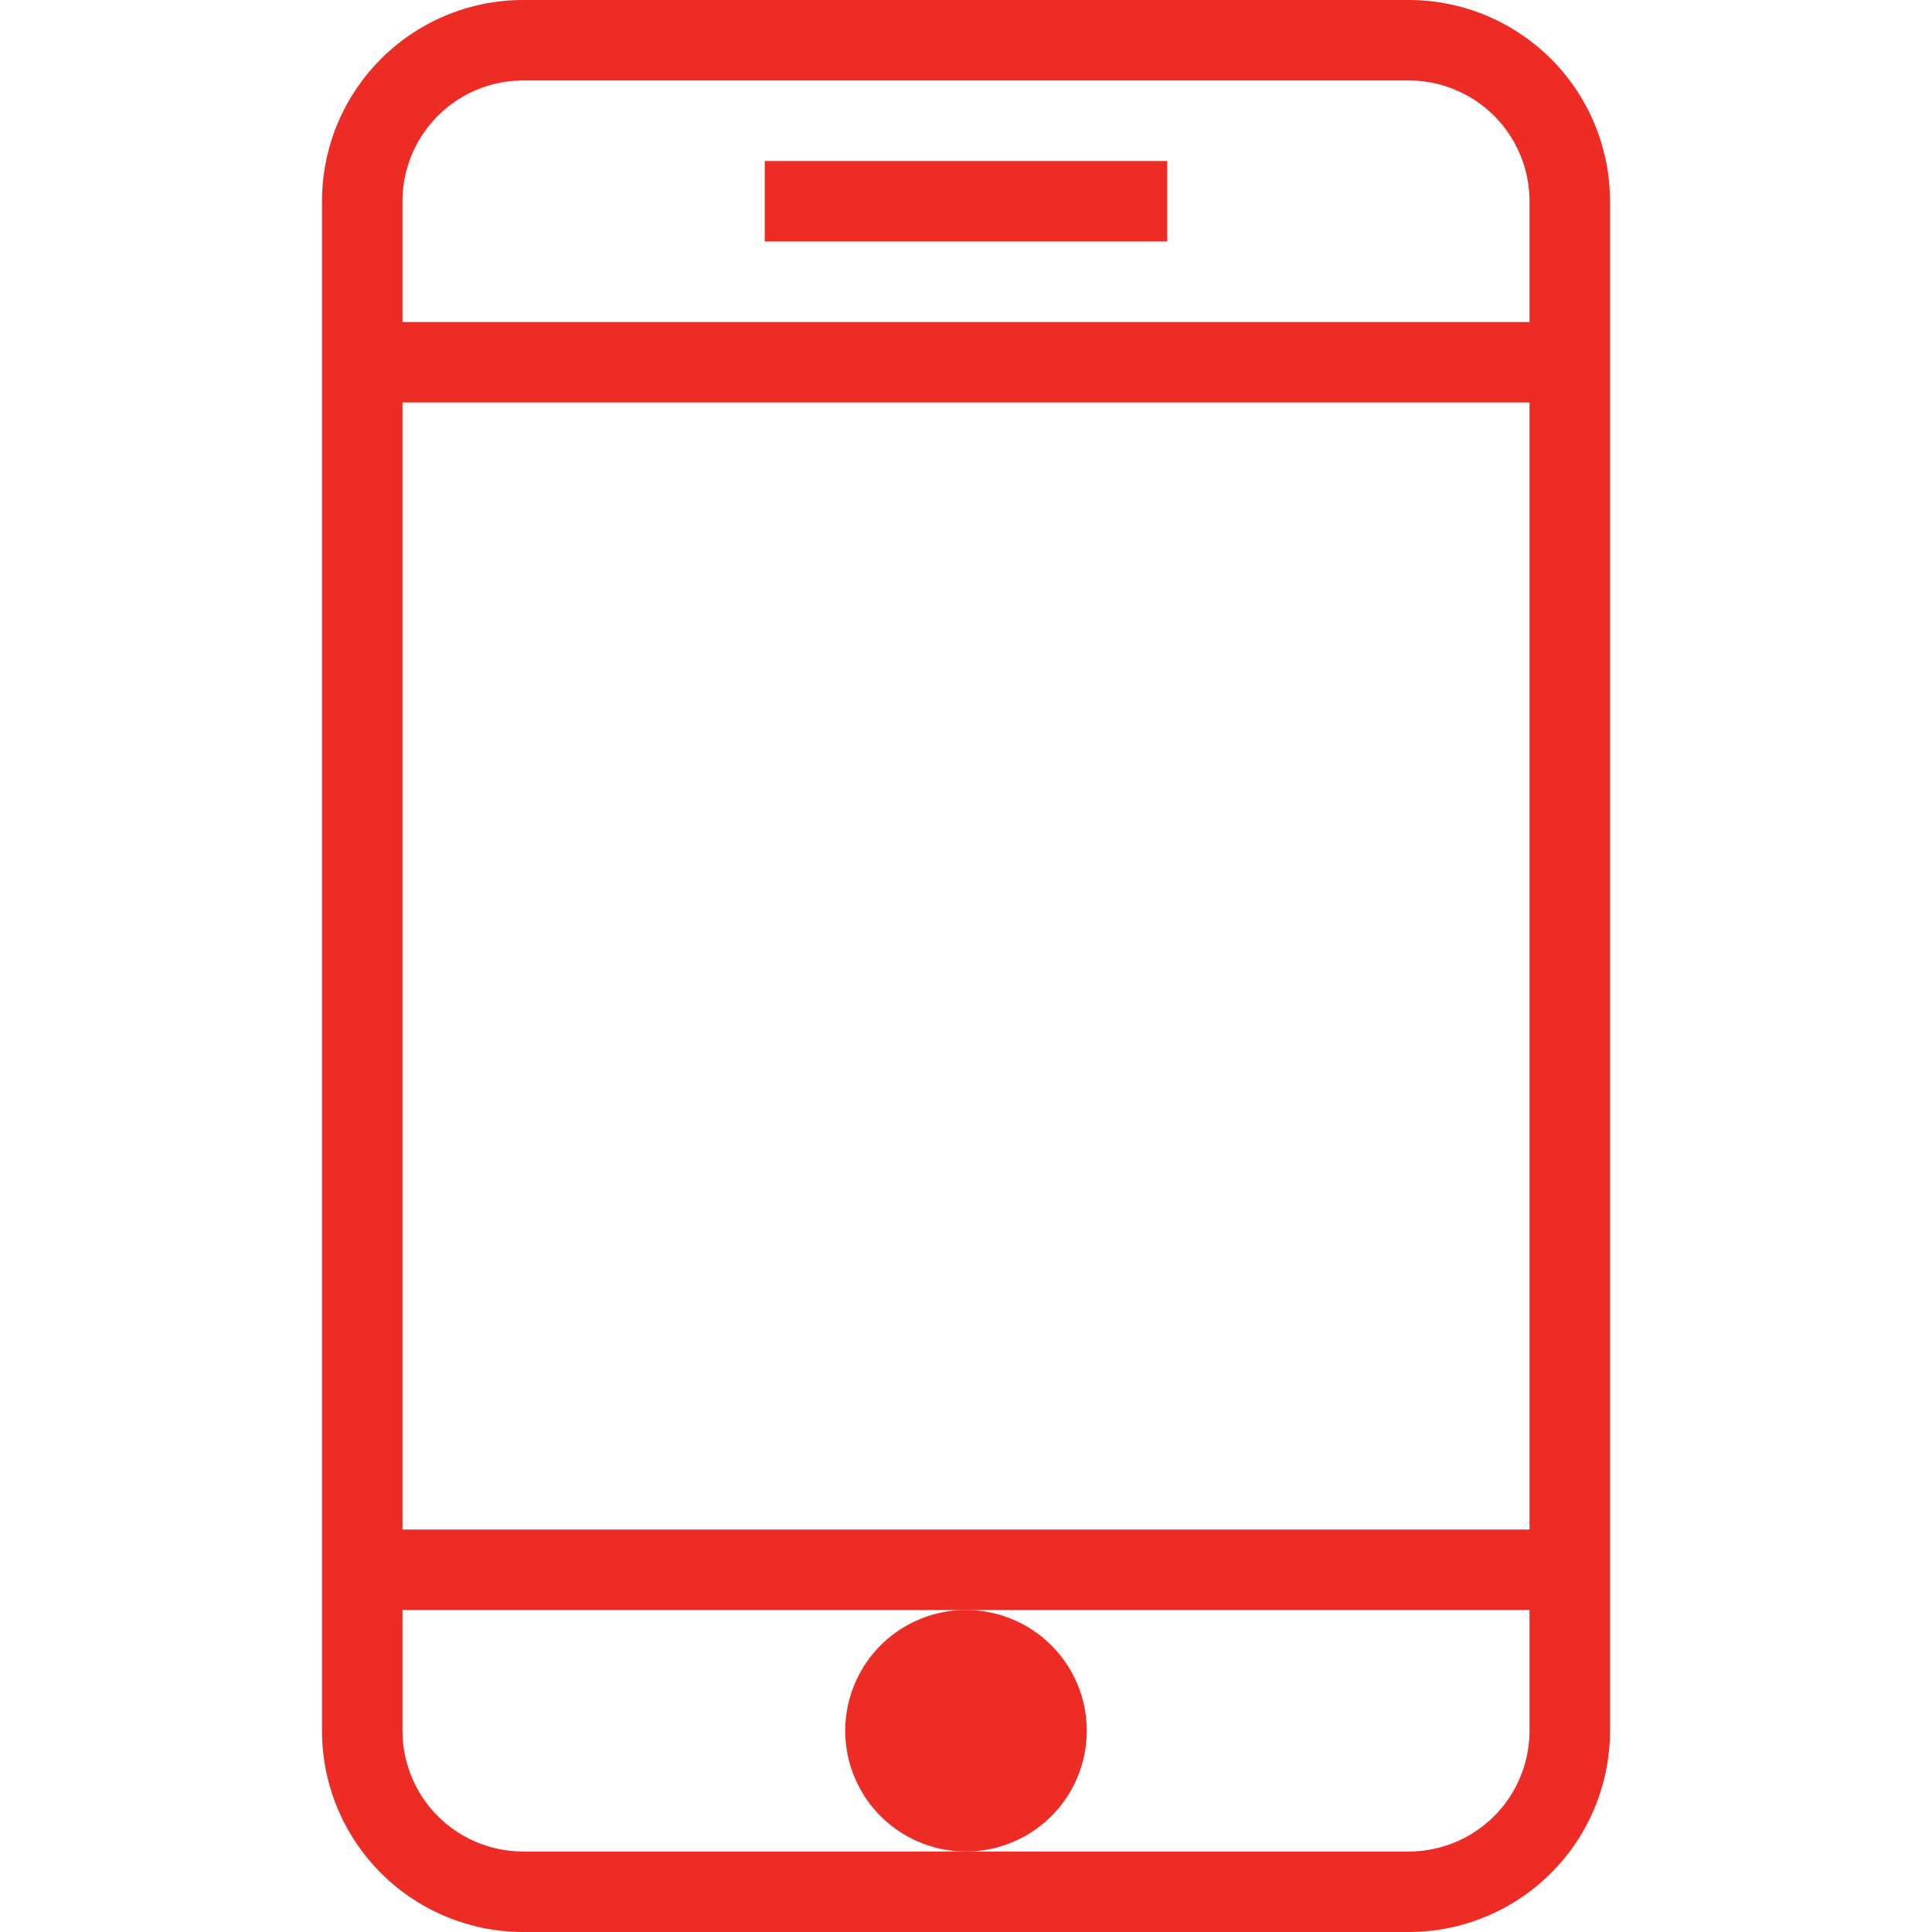
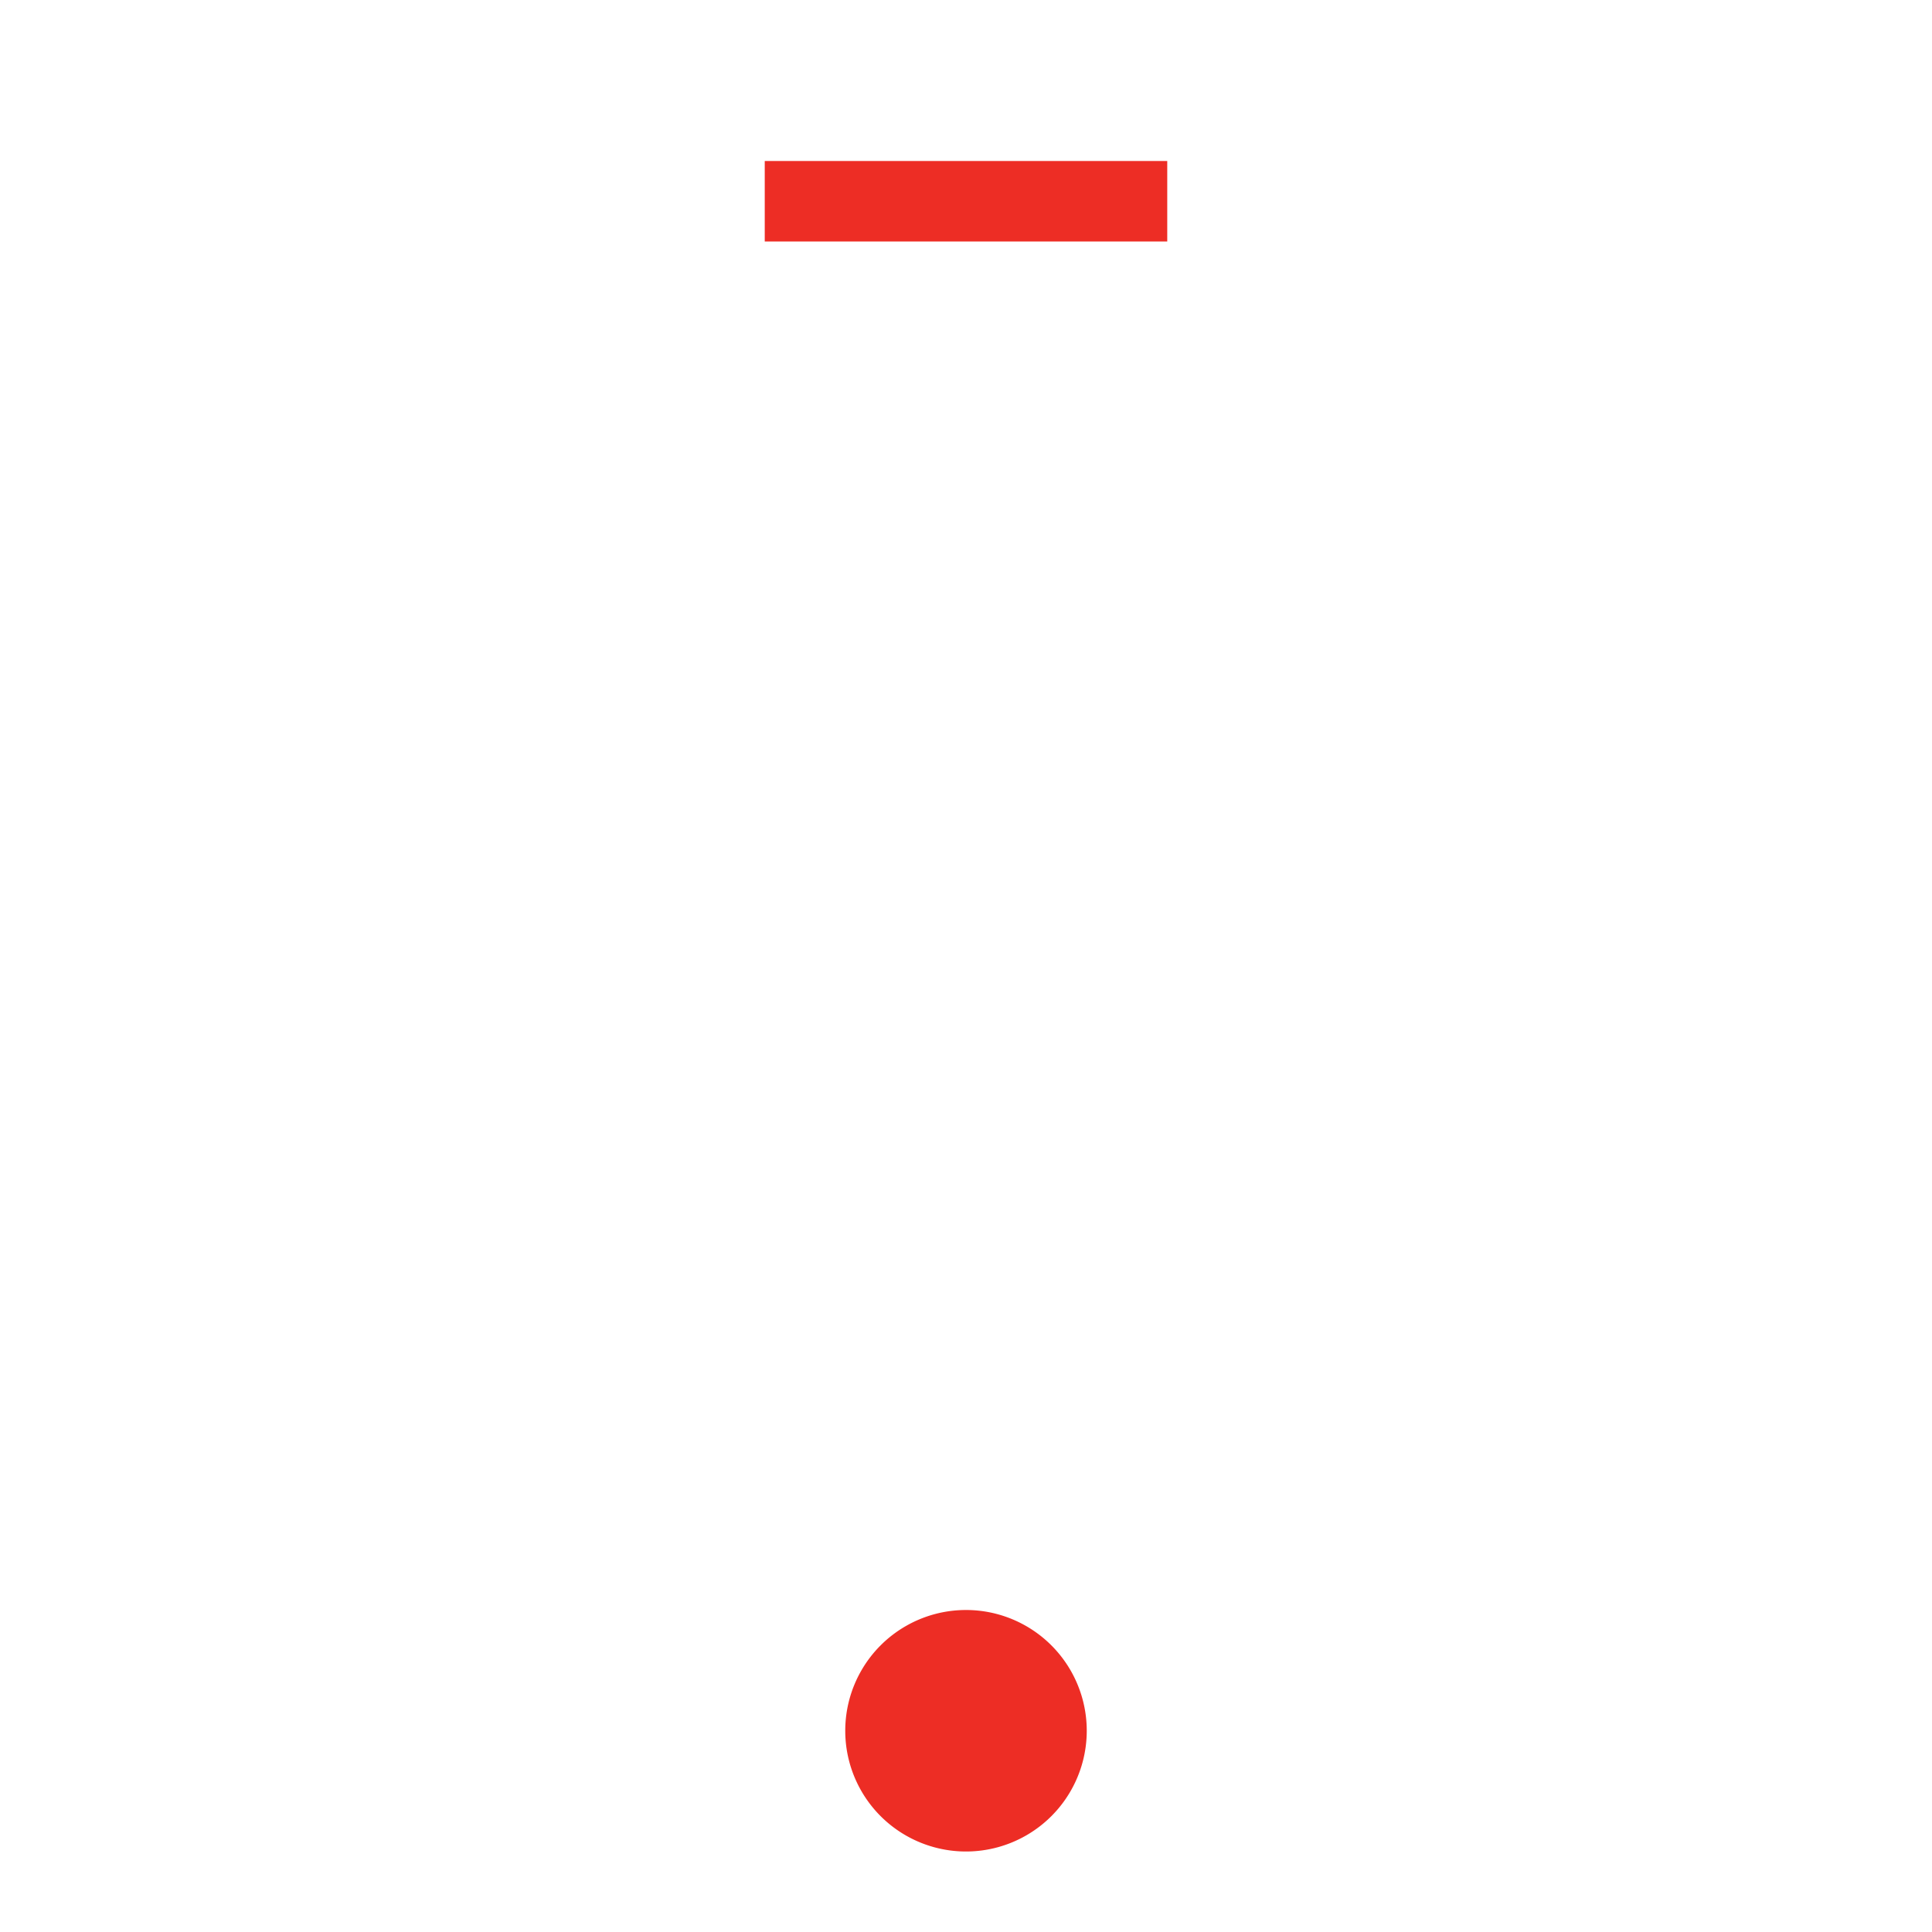
<svg xmlns="http://www.w3.org/2000/svg" viewBox="0 0 48 48" style="stroke: #ED2D25;">
  <g stroke-width="2" fill="none" fill-rule="evenodd">
-     <path d="M39 43a4 4 0 0 1-4 4H13a4 4 0 0 1-4-4V5a4 4 0 0 1 4-4h22a4 4 0 0 1 4 4v38zm0-34H9m30 30H9" />
    <path d="M24 41a2 2 0 1 0 0 4 2 2 0 0 0 0-4" fill="#ED2D25" />
    <path d="M19 5h10" />
  </g>
</svg>